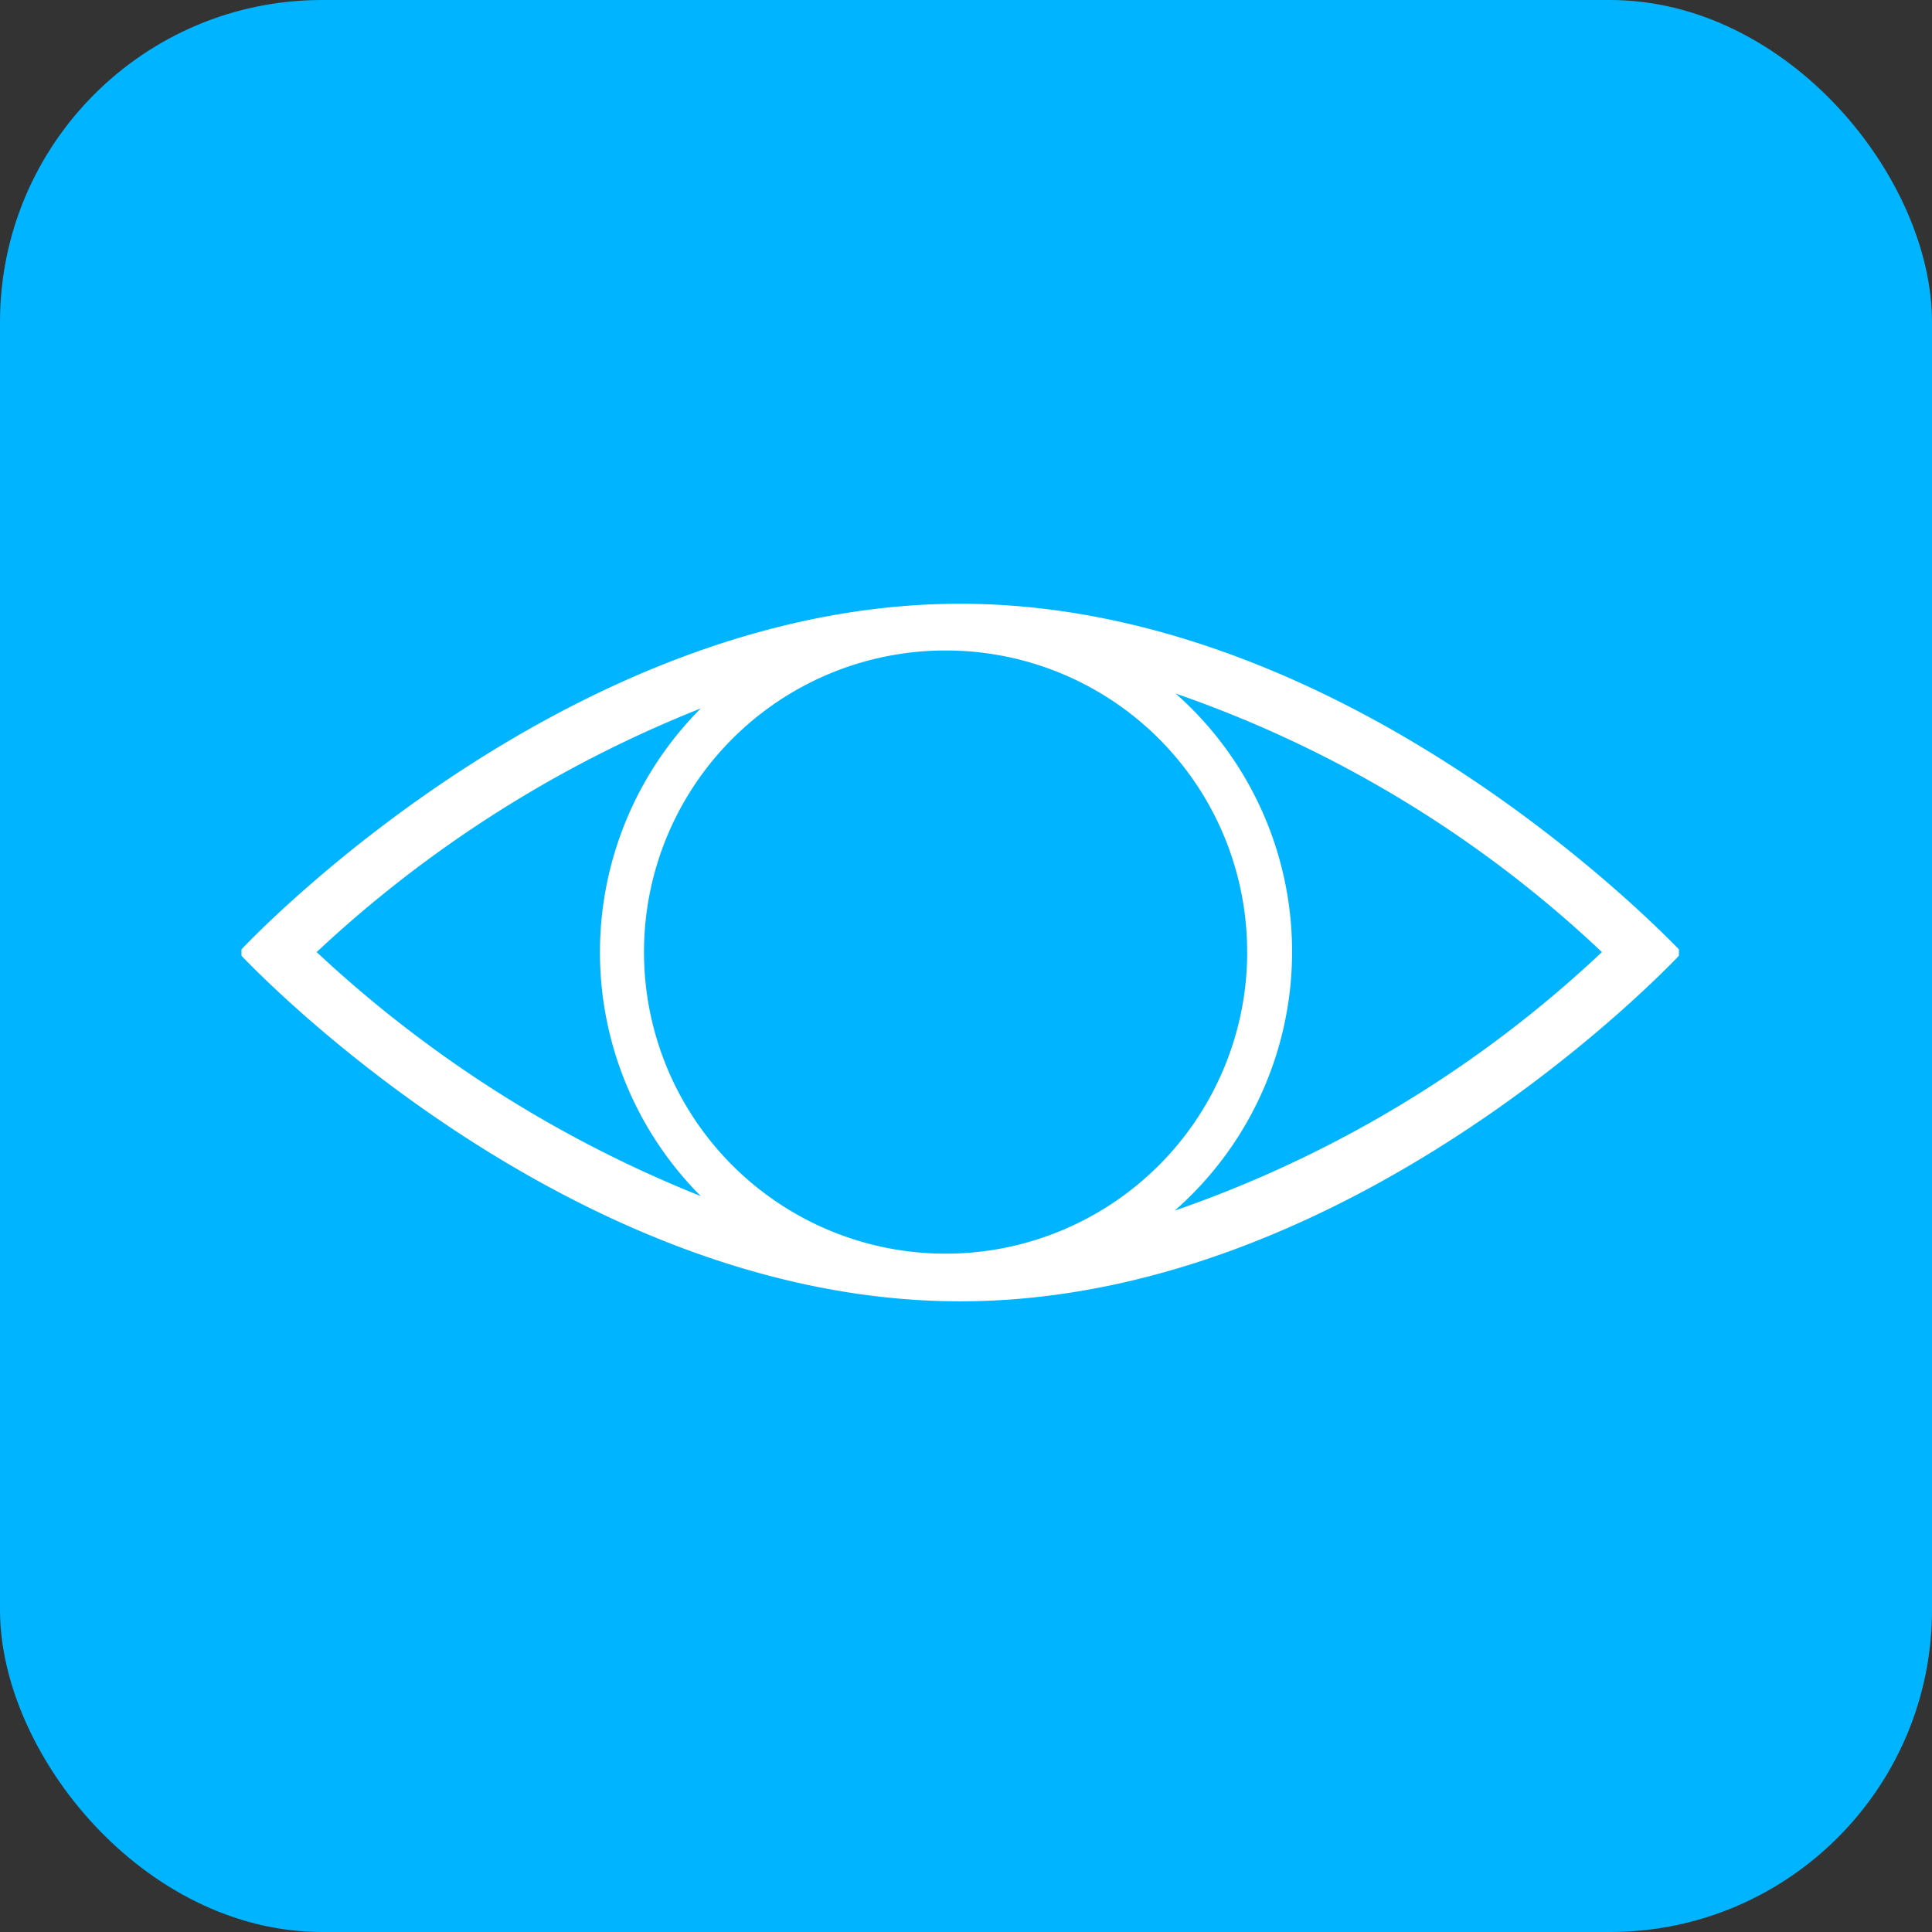
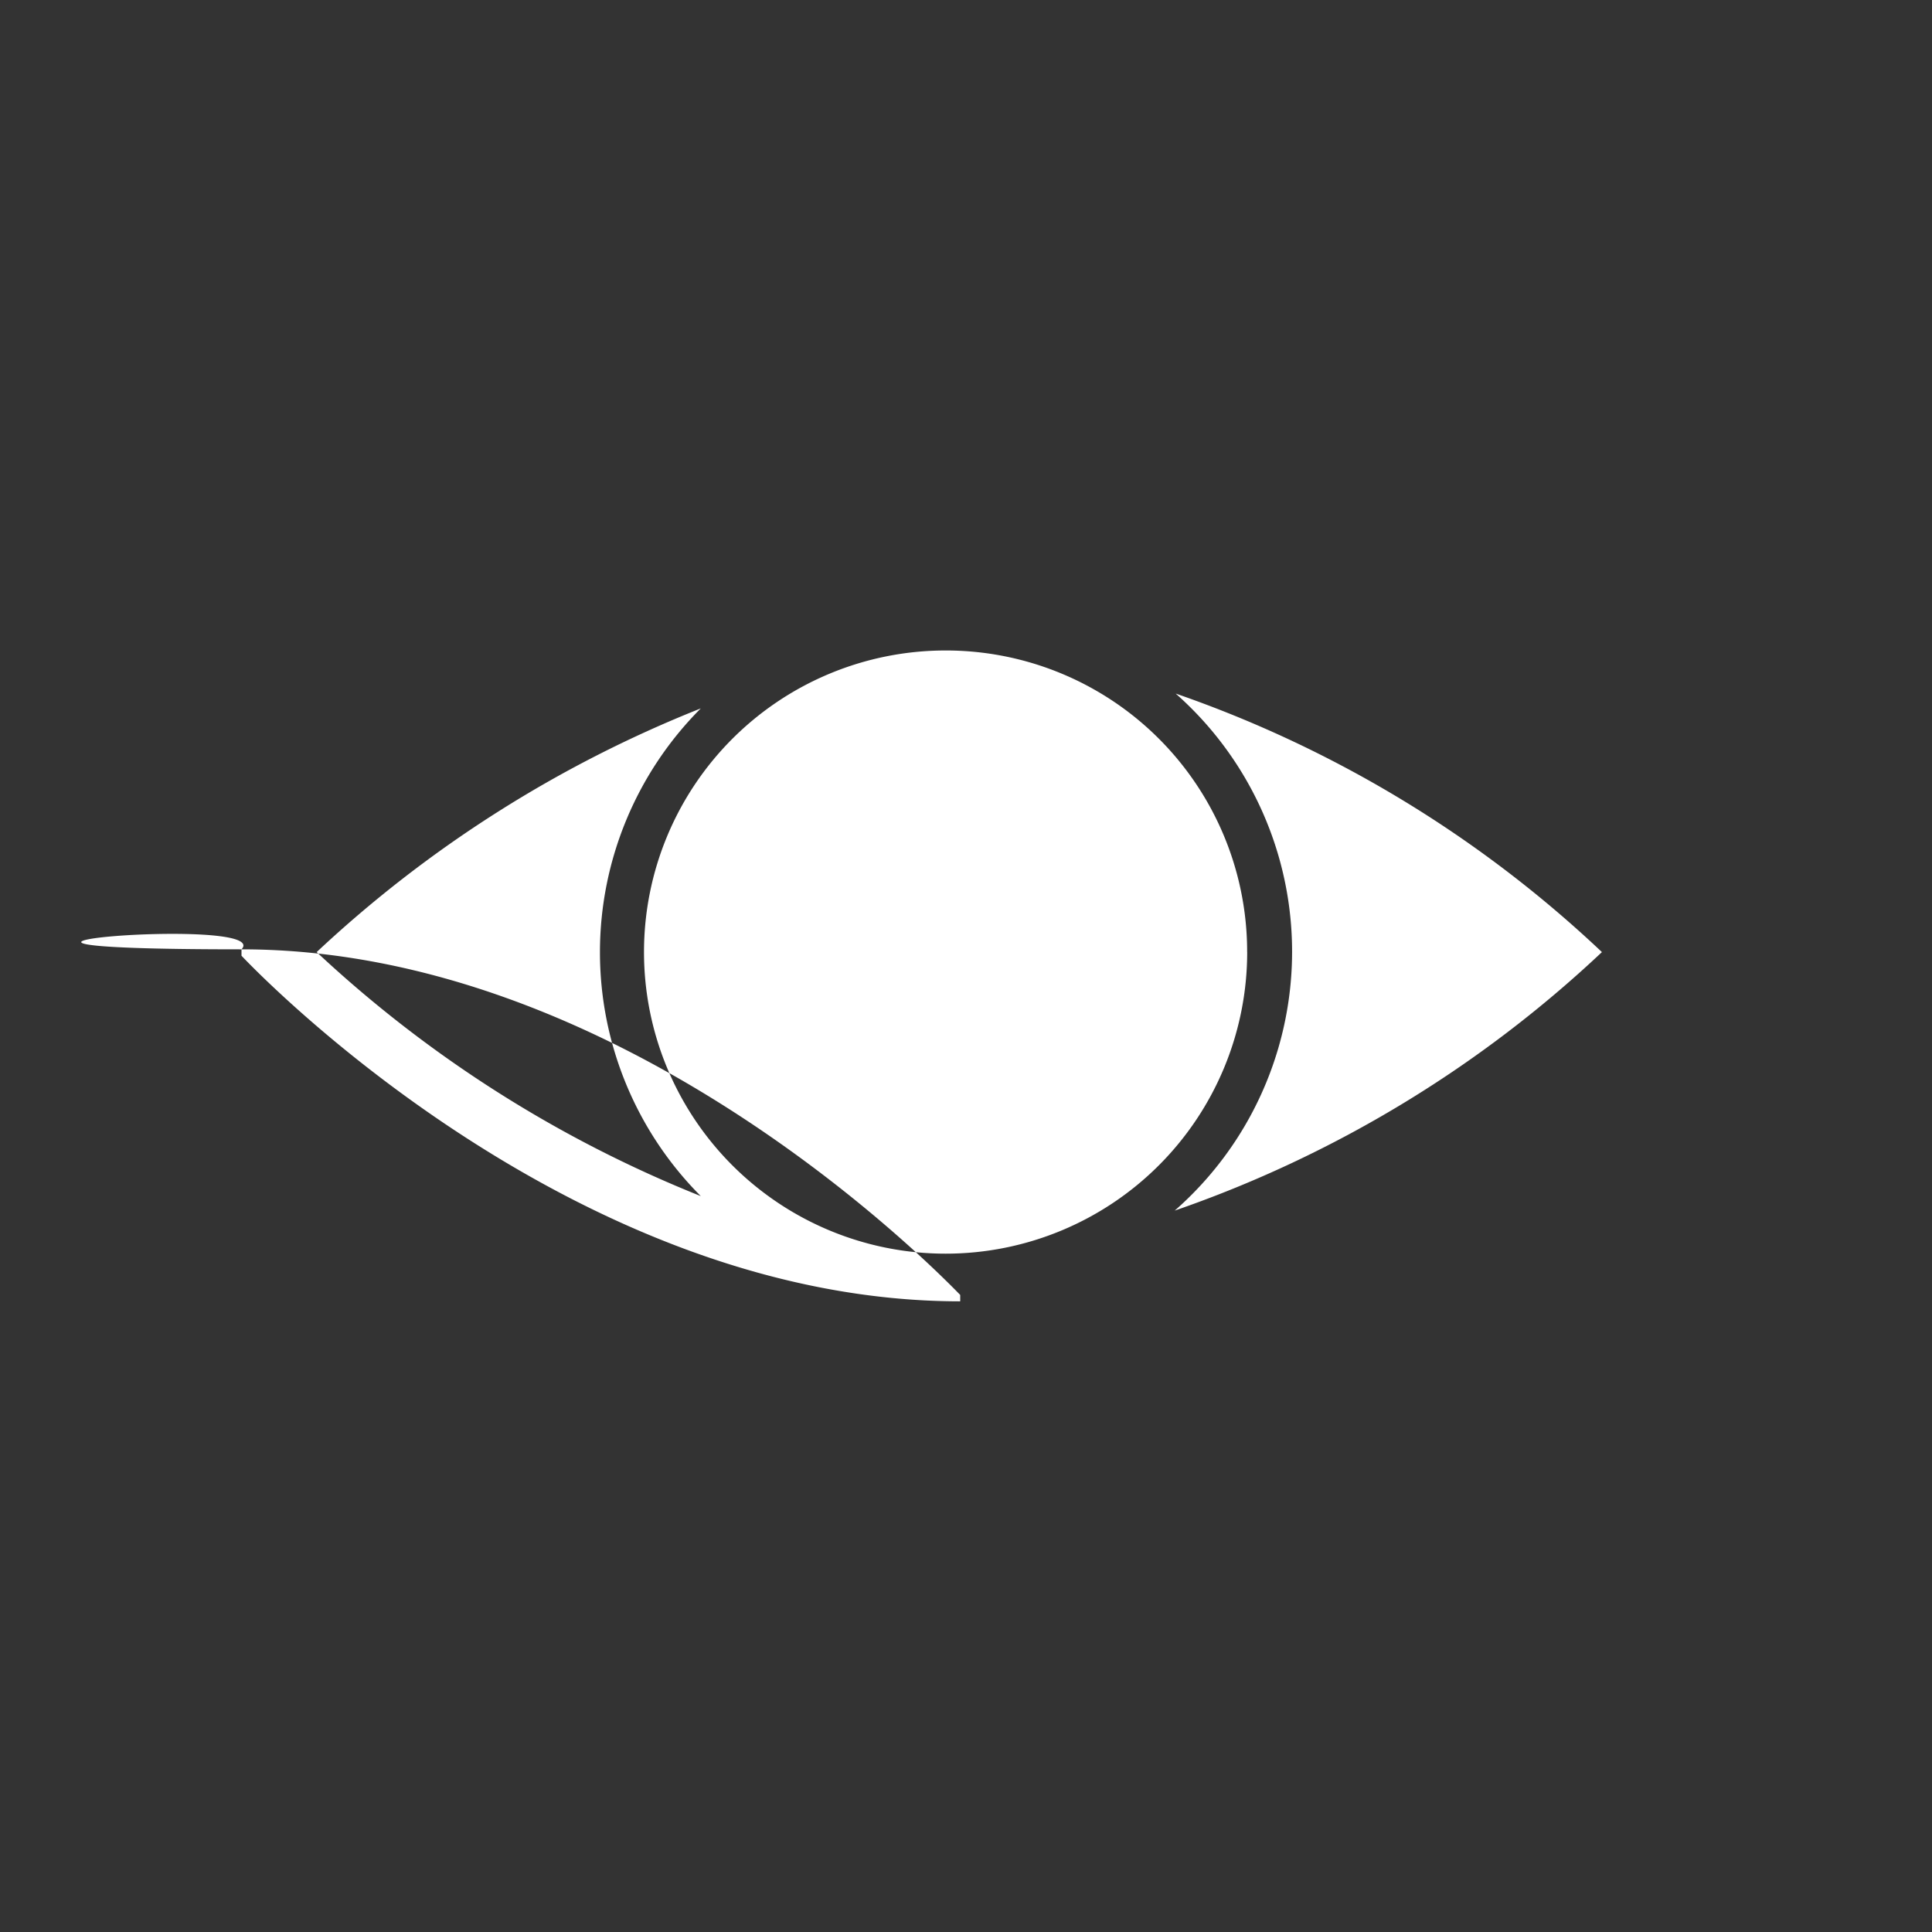
<svg xmlns="http://www.w3.org/2000/svg" width="48" height="48" viewBox="0 0 48 48">
  <rect x="0" y="0" width="48" height="48" fill="#333333" stroke="none" />
  <g id="Group_1261" data-name="Group 1261" transform="translate(-317 -1096)">
    <g id="Groupe_513" data-name="Groupe 513" transform="translate(317 1096)">
-       <rect id="Rectangle_1606" data-name="Rectangle 1606" width="48" height="48" rx="8" fill="#00b4ff" />
-     </g>
+       </g>
    <g id="Icons-01" transform="translate(276.3 1076.2)">
-       <path id="Tracé_1331" data-name="Tracé 1331" d="M46.7,43.386v.159c.82.865,8.5,8.586,17.856,8.586s17.036-7.721,17.856-8.586v-.159c-.82-.843-8.5-8.586-17.856-8.586S47.52,42.521,46.7,43.386Zm1.868.068A30.328,30.328,0,0,1,58.111,37.4a8.578,8.578,0,0,0,0,12.117A30.606,30.606,0,0,1,48.568,43.455Zm31.932,0a29.554,29.554,0,0,1-10.614,6.423,8.555,8.555,0,0,0,.023-12.846A29.418,29.418,0,0,1,80.5,43.455Zm-8.814,0a7.493,7.493,0,1,1-7.493-7.493A7.485,7.485,0,0,1,71.685,43.455Z" fill="#fff" />
+       <path id="Tracé_1331" data-name="Tracé 1331" d="M46.7,43.386v.159c.82.865,8.5,8.586,17.856,8.586v-.159c-.82-.843-8.5-8.586-17.856-8.586S47.52,42.521,46.7,43.386Zm1.868.068A30.328,30.328,0,0,1,58.111,37.4a8.578,8.578,0,0,0,0,12.117A30.606,30.606,0,0,1,48.568,43.455Zm31.932,0a29.554,29.554,0,0,1-10.614,6.423,8.555,8.555,0,0,0,.023-12.846A29.418,29.418,0,0,1,80.5,43.455Zm-8.814,0a7.493,7.493,0,1,1-7.493-7.493A7.485,7.485,0,0,1,71.685,43.455Z" fill="#fff" />
    </g>
  </g>
</svg>